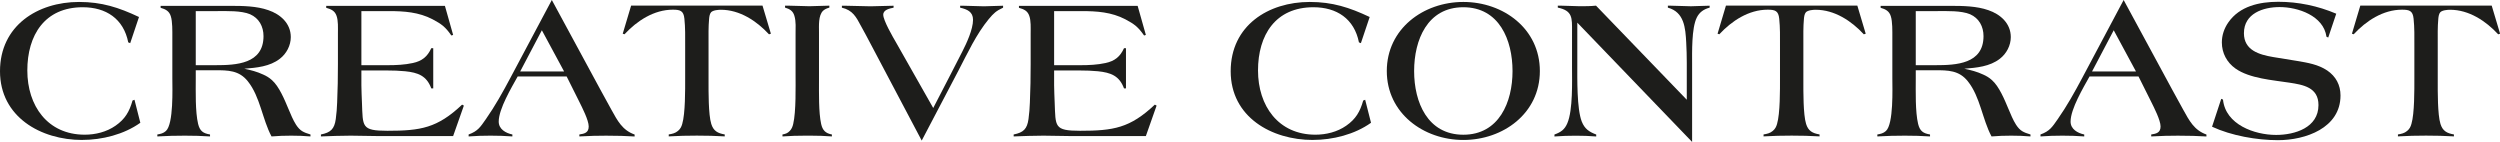
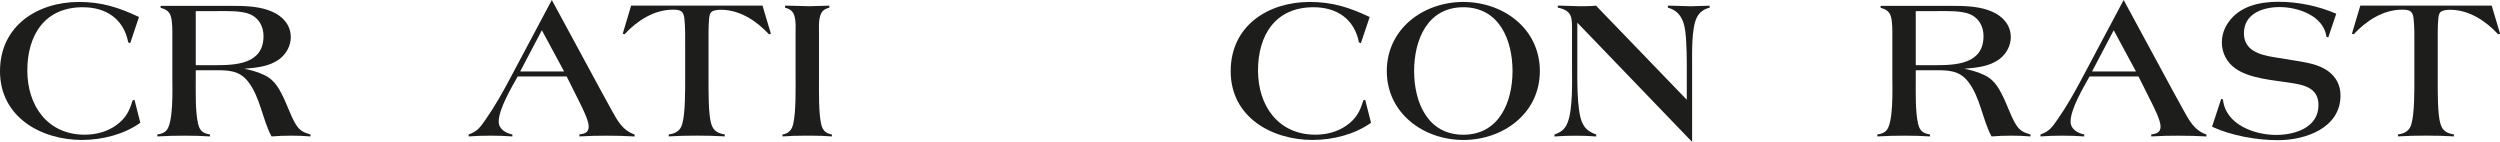
<svg xmlns="http://www.w3.org/2000/svg" id="Ebene_2" viewBox="0 0 614.78 34.9">
  <defs>
    <style>.cls-1{fill:#1d1d1b;}</style>
  </defs>
  <g id="Ebene_1-2">
    <path class="cls-1" d="m20.21,34.42C10.03,34.42,0,28.75,0,17.52S9.27.48,19.44.48c5.57,0,9.74,1.34,14.74,3.7l-2.16,6.43-.48-.19c-1.15-5.81-5.47-8.64-11.19-8.64-9.36,0-13.63,6.86-13.63,15.55s4.99,15.79,14.11,15.79c2.64,0,5.38-.67,7.58-2.21,2.35-1.63,3.41-3.46,4.18-6.19l.48-.19,1.44,5.66c-4.03,2.88-9.41,4.22-14.31,4.22Z" />
    <path class="cls-1" d="m71.62,33.36c-1.63,0-3.22.05-4.85.19-2.26-4.22-2.78-9.75-5.81-13.54-2.16-2.74-4.9-2.74-8.16-2.74h-4.66v2.02c0,3.07-.14,8.21.58,11.19.43,1.73,1.2,2.3,2.93,2.59v.48c-2.06-.14-4.13-.19-6.19-.19-2.26,0-4.51.05-6.77.19v-.48c.82-.14,1.49-.29,2.11-.86,1.92-1.73,1.58-10.61,1.58-12.91v-10.23c0-1.34.05-3.79-.38-5.09-.38-1.25-1.3-1.73-2.5-2.06v-.48h17.23c3.02,0,6.38.05,9.26,1.06,2.98,1.01,5.52,3.26,5.52,6.62,0,2.06-1.06,4.08-2.69,5.33-2.45,1.92-5.76,2.21-8.74,2.45,1.63.34,3.12.72,4.66,1.44.77.34,1.49.77,2.11,1.34,1.82,1.58,3.17,4.94,4.08,7.1.58,1.34,1.1,2.69,1.87,3.89,1.01,1.54,1.82,1.87,3.55,2.4v.48c-1.58-.14-3.17-.19-4.75-.19ZM61.49,3.5c-2.21-.91-5.66-.77-8.02-.77h-5.33v13.3h4.8c5.14,0,11.86-.29,11.86-7.15,0-2.35-1.1-4.42-3.31-5.38Z" />
-     <path class="cls-1" d="m111.41,33.46h-18.48c-2.21,0-4.46-.1-6.67-.1-2.45,0-4.9.1-7.34.19v-.48c2.4-.48,3.31-1.34,3.65-3.79.19-1.34.29-2.74.34-4.08.14-3.12.19-6.29.19-9.41v-7.63c0-1.25.1-3.07-.34-4.27-.43-1.25-1.34-1.63-2.54-1.97v-.48h29.19l2.02,7.15-.43.14c-1.49-2.11-2.35-2.78-4.61-3.98-3.41-1.78-7.01-2.02-10.75-2.02h-6.77v13.3h6.53c2.02,0,4.13-.1,6.1-.53,2.26-.48,3.6-1.54,4.56-3.65h.48v9.89h-.48c-1.15-3.12-3.26-3.89-6.43-4.22-1.44-.14-2.93-.19-4.42-.19h-6.34v3.65c0,1.44.1,2.88.14,4.32.24,5.81-.19,6.86,6.24,6.86,8.21,0,12.29-.67,18.39-6.43l.43.24-2.64,7.49Z" />
    <path class="cls-1" d="m149.43,33.36c-2.3,0-4.66.05-6.96.19v-.48c1.25-.19,2.3-.43,2.3-1.97s-1.63-4.7-2.3-6.05l-3.12-6.24h-12.05c-1.49,2.69-4.66,7.97-4.66,11.09,0,1.87,1.73,2.83,3.36,3.17v.48c-1.78-.14-3.6-.19-5.38-.19s-3.6.05-5.38.19v-.48c2.26-.82,2.88-1.82,4.22-3.74,2.26-3.22,4.18-6.67,6.05-10.18L135.7,0l11.91,21.99c.91,1.68,1.82,3.31,2.74,4.99,1.49,2.69,2.69,5.04,5.71,6.1v.48c-2.21-.14-4.42-.19-6.62-.19Zm-16.18-25.92l-5.33,10.13h10.8l-5.47-10.13Z" />
    <path class="cls-1" d="m189.12,8.45c-3.07-3.31-7.2-6.05-11.86-6.05-.62,0-1.92.1-2.4.62-.34.38-.43,1.06-.48,1.58-.19,2.02-.14,4.13-.14,6.14v9.22c0,2.5-.05,8.21.67,10.51.53,1.73,1.58,2.3,3.31,2.59v.48c-2.3-.14-4.56-.19-6.86-.19s-4.61.05-6.91.19v-.48c.86-.14,1.58-.29,2.26-.86.58-.48.86-1.01,1.06-1.73.77-2.59.72-8.45.72-11.19v-7.92c0-2.26.05-4.56-.19-6.77-.19-1.92-1.01-2.21-2.83-2.21-4.66,0-8.83,2.74-11.9,6.05l-.43-.14,2.06-6.91h32.31l2.06,6.91-.43.14Z" />
    <path class="cls-1" d="m199.34,33.36h-1.3c-1.87,0-3.74.05-5.62.19v-.48c.72-.14,1.25-.29,1.78-.86.48-.48.72-1.1.86-1.73.72-3.02.58-9.22.58-12.34v-9.74c0-1.44.14-3.12-.29-4.51-.34-1.2-1.15-1.68-2.3-2.02v-.48h.77c1.73,0,3.5.14,5.23.14,1.63,0,3.26-.14,4.9-.14v.48c-.62.19-1.06.34-1.54.77-1.2,1.15-1.01,3.74-1.01,5.23v12c0,2.88-.1,7.82.53,10.61.34,1.54,1.06,2.3,2.64,2.59v.48c-1.73-.14-3.5-.19-5.23-.19Z" />
-     <path class="cls-1" d="m243.17,4.66c-3.12,3.79-5.23,8.4-7.49,12.72l-9.02,17.19-12.53-23.71c-.77-1.49-1.58-2.98-2.4-4.46-1.2-2.26-2.06-3.89-4.7-4.51v-.48h.86c2.06,0,4.13.14,6.19.14,1.87,0,3.79-.14,5.66-.14v.48c-.91.19-2.54.48-2.54,1.73,0,1.44,2.45,5.62,3.17,6.86l9.12,16.08c1.39-2.74,2.83-5.42,4.22-8.16.96-1.92,1.97-3.79,2.93-5.71,1.06-2.06,2.64-5.47,2.64-7.82,0-1.97-1.44-2.59-3.17-2.98v-.48h.72c1.73,0,3.41.14,5.14.14,1.58,0,3.12-.14,4.7-.14v.48c-1.68.77-2.35,1.39-3.5,2.78Z" />
-     <path class="cls-1" d="m281.76,33.46h-18.48c-2.21,0-4.46-.1-6.67-.1-2.45,0-4.9.1-7.34.19v-.48c2.4-.48,3.31-1.34,3.65-3.79.19-1.34.29-2.74.34-4.08.14-3.12.19-6.29.19-9.41v-7.63c0-1.25.1-3.07-.34-4.27-.43-1.25-1.34-1.63-2.54-1.97v-.48h29.19l2.02,7.15-.43.14c-1.49-2.11-2.35-2.78-4.61-3.98-3.41-1.78-7.01-2.02-10.75-2.02h-6.77v13.3h6.53c2.02,0,4.13-.1,6.1-.53,2.26-.48,3.6-1.54,4.56-3.65h.48v9.89h-.48c-1.15-3.12-3.26-3.89-6.43-4.22-1.44-.14-2.93-.19-4.42-.19h-6.34v3.65c0,1.44.1,2.88.14,4.32.24,5.81-.19,6.86,6.24,6.86,8.21,0,12.29-.67,18.39-6.43l.43.24-2.64,7.49Z" />
    <path class="cls-1" d="m322.85,34.42c-10.18,0-20.21-5.66-20.21-16.9S311.9.48,322.08.48c5.57,0,9.74,1.34,14.74,3.7l-2.16,6.43-.48-.19c-1.15-5.81-5.47-8.64-11.19-8.64-9.36,0-13.63,6.86-13.63,15.55s4.99,15.79,14.11,15.79c2.64,0,5.38-.67,7.58-2.21,2.35-1.63,3.41-3.46,4.18-6.19l.48-.19,1.44,5.66c-4.03,2.88-9.41,4.22-14.31,4.22Z" />
    <path class="cls-1" d="m359.85,34.42c-9.79,0-18.82-6.58-18.82-16.95S350.01.48,359.85.48s18.82,6.58,18.82,16.99-9.02,16.95-18.82,16.95Zm0-32.64c-8.83,0-12.1,8.02-12.1,15.7s3.31,15.65,12.1,15.65,12.1-8.02,12.1-15.65-3.26-15.7-12.1-15.7Z" />
    <path class="cls-1" d="m417.26,4.32c-1.3,2.59-1.15,8.54-1.15,11.47v19.11l-28.23-29.33v10.13c0,3.6-.14,11.04,1.1,14.21.72,1.78,1.78,2.5,3.55,3.17v.48c-1.68-.14-3.36-.19-5.04-.19s-3.5.05-5.23.19v-.48c1.58-.58,2.5-1.2,3.17-2.78,1.39-3.26,1.15-10.32,1.15-13.83V7.68c0-3.22.19-5.04-3.5-5.81v-.48h.67c1.58,0,3.12.14,4.7.14,1.34,0,2.69,0,4.03-.14l22.32,23.14v-9.12c0-1.68-.05-3.31-.14-4.99-.19-3.55-.48-7.44-4.51-8.54v-.48h.72c1.63,0,3.31.14,4.94.14,1.54,0,3.07-.14,4.61-.14v.48c-1.44.38-2.5,1.1-3.17,2.45Z" />
-     <path class="cls-1" d="m458.35,8.45c-3.07-3.31-7.2-6.05-11.86-6.05-.62,0-1.92.1-2.4.62-.34.38-.43,1.06-.48,1.58-.19,2.02-.14,4.13-.14,6.14v9.22c0,2.5-.05,8.21.67,10.51.53,1.73,1.58,2.3,3.31,2.59v.48c-2.3-.14-4.56-.19-6.86-.19s-4.61.05-6.91.19v-.48c.86-.14,1.58-.29,2.26-.86.58-.48.86-1.01,1.06-1.73.77-2.59.72-8.45.72-11.19v-7.92c0-2.26.05-4.56-.19-6.77-.19-1.92-1.01-2.21-2.83-2.21-4.66,0-8.83,2.74-11.9,6.05l-.43-.14,2.06-6.91h32.31l2.06,6.91-.43.14Z" />
    <path class="cls-1" d="m494.59,33.36c-1.63,0-3.22.05-4.85.19-2.26-4.22-2.78-9.75-5.81-13.54-2.16-2.74-4.9-2.74-8.16-2.74h-4.66v2.02c0,3.07-.14,8.21.58,11.19.43,1.73,1.2,2.3,2.93,2.59v.48c-2.06-.14-4.13-.19-6.19-.19-2.26,0-4.51.05-6.77.19v-.48c.82-.14,1.49-.29,2.11-.86,1.92-1.73,1.58-10.61,1.58-12.91v-10.23c0-1.34.05-3.79-.38-5.09-.38-1.25-1.3-1.73-2.5-2.06v-.48h17.23c3.02,0,6.38.05,9.26,1.06,2.98,1.01,5.52,3.26,5.52,6.62,0,2.06-1.06,4.08-2.69,5.33-2.45,1.92-5.76,2.21-8.74,2.45,1.63.34,3.12.72,4.66,1.44.77.34,1.49.77,2.11,1.34,1.82,1.58,3.17,4.94,4.08,7.1.58,1.34,1.1,2.69,1.87,3.89,1.01,1.54,1.82,1.87,3.55,2.4v.48c-1.58-.14-3.17-.19-4.75-.19Zm-10.13-29.86c-2.21-.91-5.66-.77-8.02-.77h-5.33v13.3h4.8c5.14,0,11.86-.29,11.86-7.15,0-2.35-1.1-4.42-3.31-5.38Z" />
    <path class="cls-1" d="m535.97,33.36c-2.3,0-4.66.05-6.96.19v-.48c1.25-.19,2.3-.43,2.3-1.97s-1.63-4.7-2.3-6.05l-3.12-6.24h-12.05c-1.49,2.69-4.66,7.97-4.66,11.09,0,1.87,1.73,2.83,3.36,3.17v.48c-1.78-.14-3.6-.19-5.38-.19s-3.6.05-5.38.19v-.48c2.26-.82,2.88-1.82,4.22-3.74,2.26-3.22,4.18-6.67,6.05-10.18l10.18-19.15,11.91,21.99c.91,1.68,1.82,3.31,2.74,4.99,1.49,2.69,2.69,5.04,5.71,6.1v.48c-2.21-.14-4.42-.19-6.62-.19Zm-16.18-25.92l-5.33,10.13h10.8l-5.47-10.13Z" />
    <path class="cls-1" d="m560.2,34.47c-5.23,0-11.47-1.1-16.23-3.31l2.26-6.86.43.19c.62,6.14,7.73,8.69,13.06,8.69,4.61,0,10.42-1.78,10.42-7.34,0-4.37-3.74-4.99-7.2-5.52-3.98-.62-9.74-1.01-13.2-3.46-2.11-1.49-3.36-3.79-3.36-6.43,0-1.78.58-3.46,1.58-4.9,2.78-4.03,7.68-5.09,12.29-5.09,4.9,0,9.74,1.01,14.26,2.93l-1.97,5.86-.43-.19c-.72-5.18-7.01-7.3-11.52-7.3-4.08,0-8.78,1.58-8.78,6.43,0,4.22,3.79,5.28,7.2,5.86l5.9.96c2.54.43,5.18.86,7.39,2.35,2.11,1.44,3.26,3.55,3.26,6.14,0,8.02-8.64,10.99-15.36,10.99Z" />
    <path class="cls-1" d="m614.35,8.45c-3.07-3.31-7.2-6.05-11.86-6.05-.62,0-1.92.1-2.4.62-.34.38-.43,1.06-.48,1.58-.19,2.02-.14,4.13-.14,6.14v9.22c0,2.5-.05,8.21.67,10.51.53,1.73,1.58,2.3,3.31,2.59v.48c-2.3-.14-4.56-.19-6.86-.19s-4.61.05-6.91.19v-.48c.86-.14,1.58-.29,2.26-.86.58-.48.86-1.01,1.06-1.73.77-2.59.72-8.45.72-11.19v-7.92c0-2.26.05-4.56-.19-6.77-.19-1.92-1.01-2.21-2.83-2.21-4.66,0-8.83,2.74-11.9,6.05l-.43-.14,2.06-6.91h32.31l2.06,6.91-.43.14Z" />
  </g>
</svg>